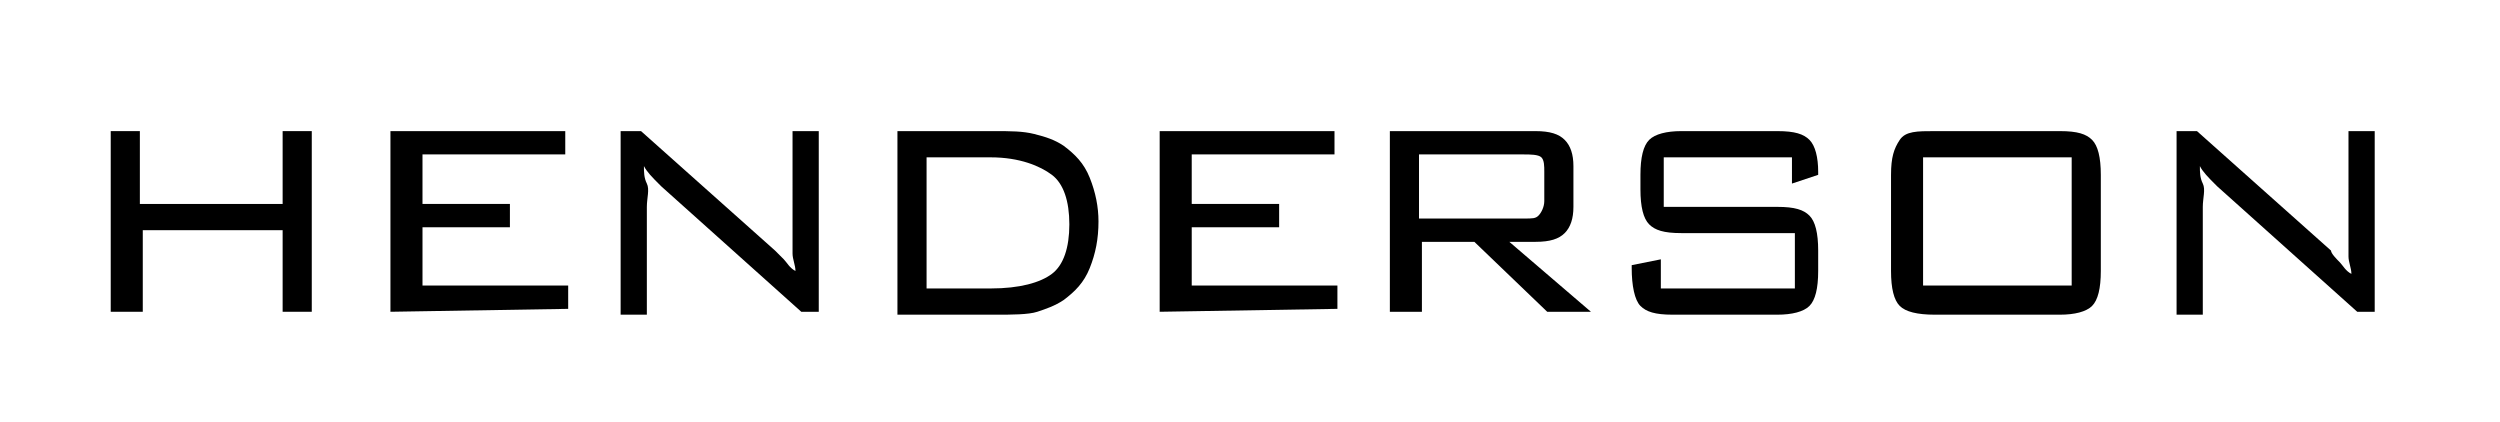
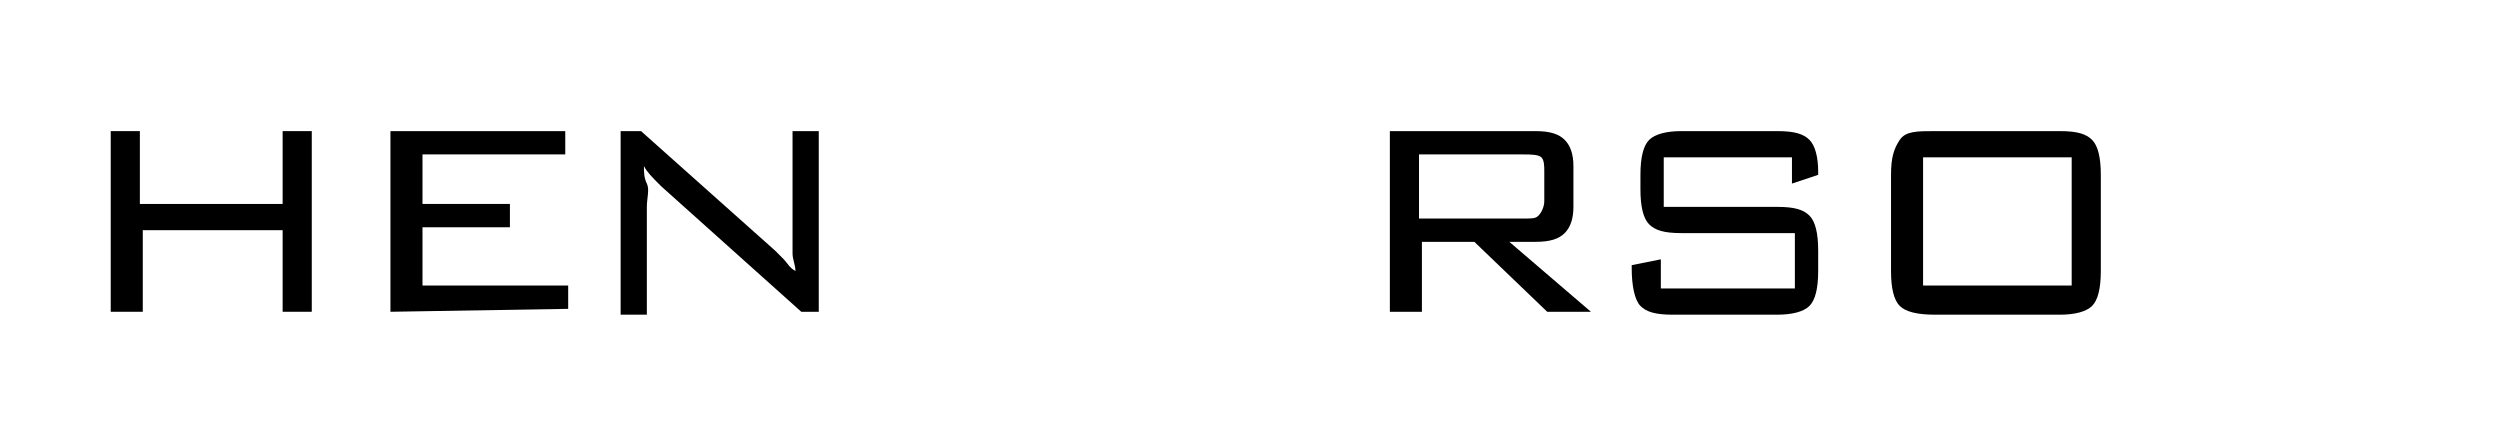
<svg xmlns="http://www.w3.org/2000/svg" version="1.1" id="Layer_1" x="0px" y="0px" viewBox="0 0 85.8 14.5" style="enable-background:new 0 0 85.8 14.5;" xml:space="preserve">
  <g>
    <path d="M3.8,10.7V4.5h1V7h4.9V4.5h1v6.2h-1V7.9H4.9v2.8H3.8z" />
    <path d="M13.4,10.7V4.5h6v0.8h-4.9V7h3v0.8h-3v2h5v0.8L13.4,10.7L13.4,10.7z" />
    <path d="M21.3,10.7V4.5H22l4.6,4.1c0.1,0.1,0.2,0.2,0.3,0.3s0.2,0.3,0.4,0.4c0-0.2-0.1-0.4-0.1-0.6s0-0.5,0-0.9V4.5h0.9v6.2h-0.6 l-4.8-4.3l-0.1-0.1c-0.2-0.2-0.4-0.4-0.5-0.6c0,0.2,0,0.4,0.1,0.6s0,0.5,0,0.8v3.7h-0.9V10.7z" />
-     <path d="M34.1,4.5c0.6,0,1,0,1.4,0.1s0.7,0.2,1,0.4c0.4,0.3,0.7,0.6,0.9,1.1s0.3,1,0.3,1.5c0,0.6-0.1,1.1-0.3,1.6s-0.5,0.8-0.9,1.1 c-0.3,0.2-0.6,0.3-0.9,0.4s-0.9,0.1-1.4,0.1h-3.4V4.5H34.1z M34,5.4h-2.2v4.5H34c1,0,1.7-0.2,2.1-0.5s0.6-0.9,0.6-1.7 S36.5,6.3,36.1,6S35,5.4,34,5.4z" />
-     <path d="M39.8,10.7V4.5h6v0.8h-4.9V7h3v0.8h-3v2h5v0.8L39.8,10.7L39.8,10.7z" />
    <path d="M47.7,10.7V4.5h5c0.5,0,0.8,0.1,1,0.3S54,5.3,54,5.7v1.4c0,0.4-0.1,0.7-0.3,0.9c-0.2,0.2-0.5,0.3-1,0.3h-0.9l2.8,2.4h-1.5 l-2.5-2.4h-1.8v2.4C48.8,10.7,47.7,10.7,47.7,10.7z M52.3,5.3h-3.6v2.2h3.6c0.3,0,0.4,0,0.5-0.1S53,7.1,53,6.9v-1 c0-0.2,0-0.4-0.1-0.5S52.5,5.3,52.3,5.3z" />
    <path d="M61.5,5.4h-4.4v1.7H61c0.6,0,0.9,0.1,1.1,0.3s0.3,0.6,0.3,1.2v0.7c0,0.6-0.1,1-0.3,1.2s-0.6,0.3-1.1,0.3h-3.6 c-0.6,0-0.9-0.1-1.1-0.3S56,9.8,56,9.2V9.1l1-0.2v1h4.6V8h-3.9c-0.6,0-0.9-0.1-1.1-0.3s-0.3-0.6-0.3-1.2V6c0-0.6,0.1-1,0.3-1.2 s0.6-0.3,1.1-0.3H61c0.6,0,0.9,0.1,1.1,0.3s0.3,0.6,0.3,1.1V6l-0.9,0.3C61.5,6.3,61.5,5.4,61.5,5.4z" />
    <path d="M64.9,6c0-0.6,0.1-0.9,0.3-1.2s0.6-0.3,1.2-0.3h4.3c0.6,0,0.9,0.1,1.1,0.3C72,5,72.1,5.4,72.1,6v3.3c0,0.6-0.1,1-0.3,1.2 c-0.2,0.2-0.6,0.3-1.1,0.3h-4.3c-0.6,0-1-0.1-1.2-0.3s-0.3-0.6-0.3-1.2C64.9,9.3,64.9,6,64.9,6z M66,9.8h5.1V5.4H66V9.8z" />
-     <path d="M74.7,10.7V4.5h0.7L80,8.6c0,0.1,0.2,0.3,0.3,0.4s0.2,0.3,0.4,0.4c0-0.2-0.1-0.4-0.1-0.6s0-0.5,0-0.9V4.5h0.9v6.2h-0.6 l-4.8-4.3L76,6.3c-0.2-0.2-0.4-0.4-0.5-0.6c0,0.2,0,0.4,0.1,0.6s0,0.5,0,0.8v3.7h-0.9V10.7z" />
  </g>
</svg>